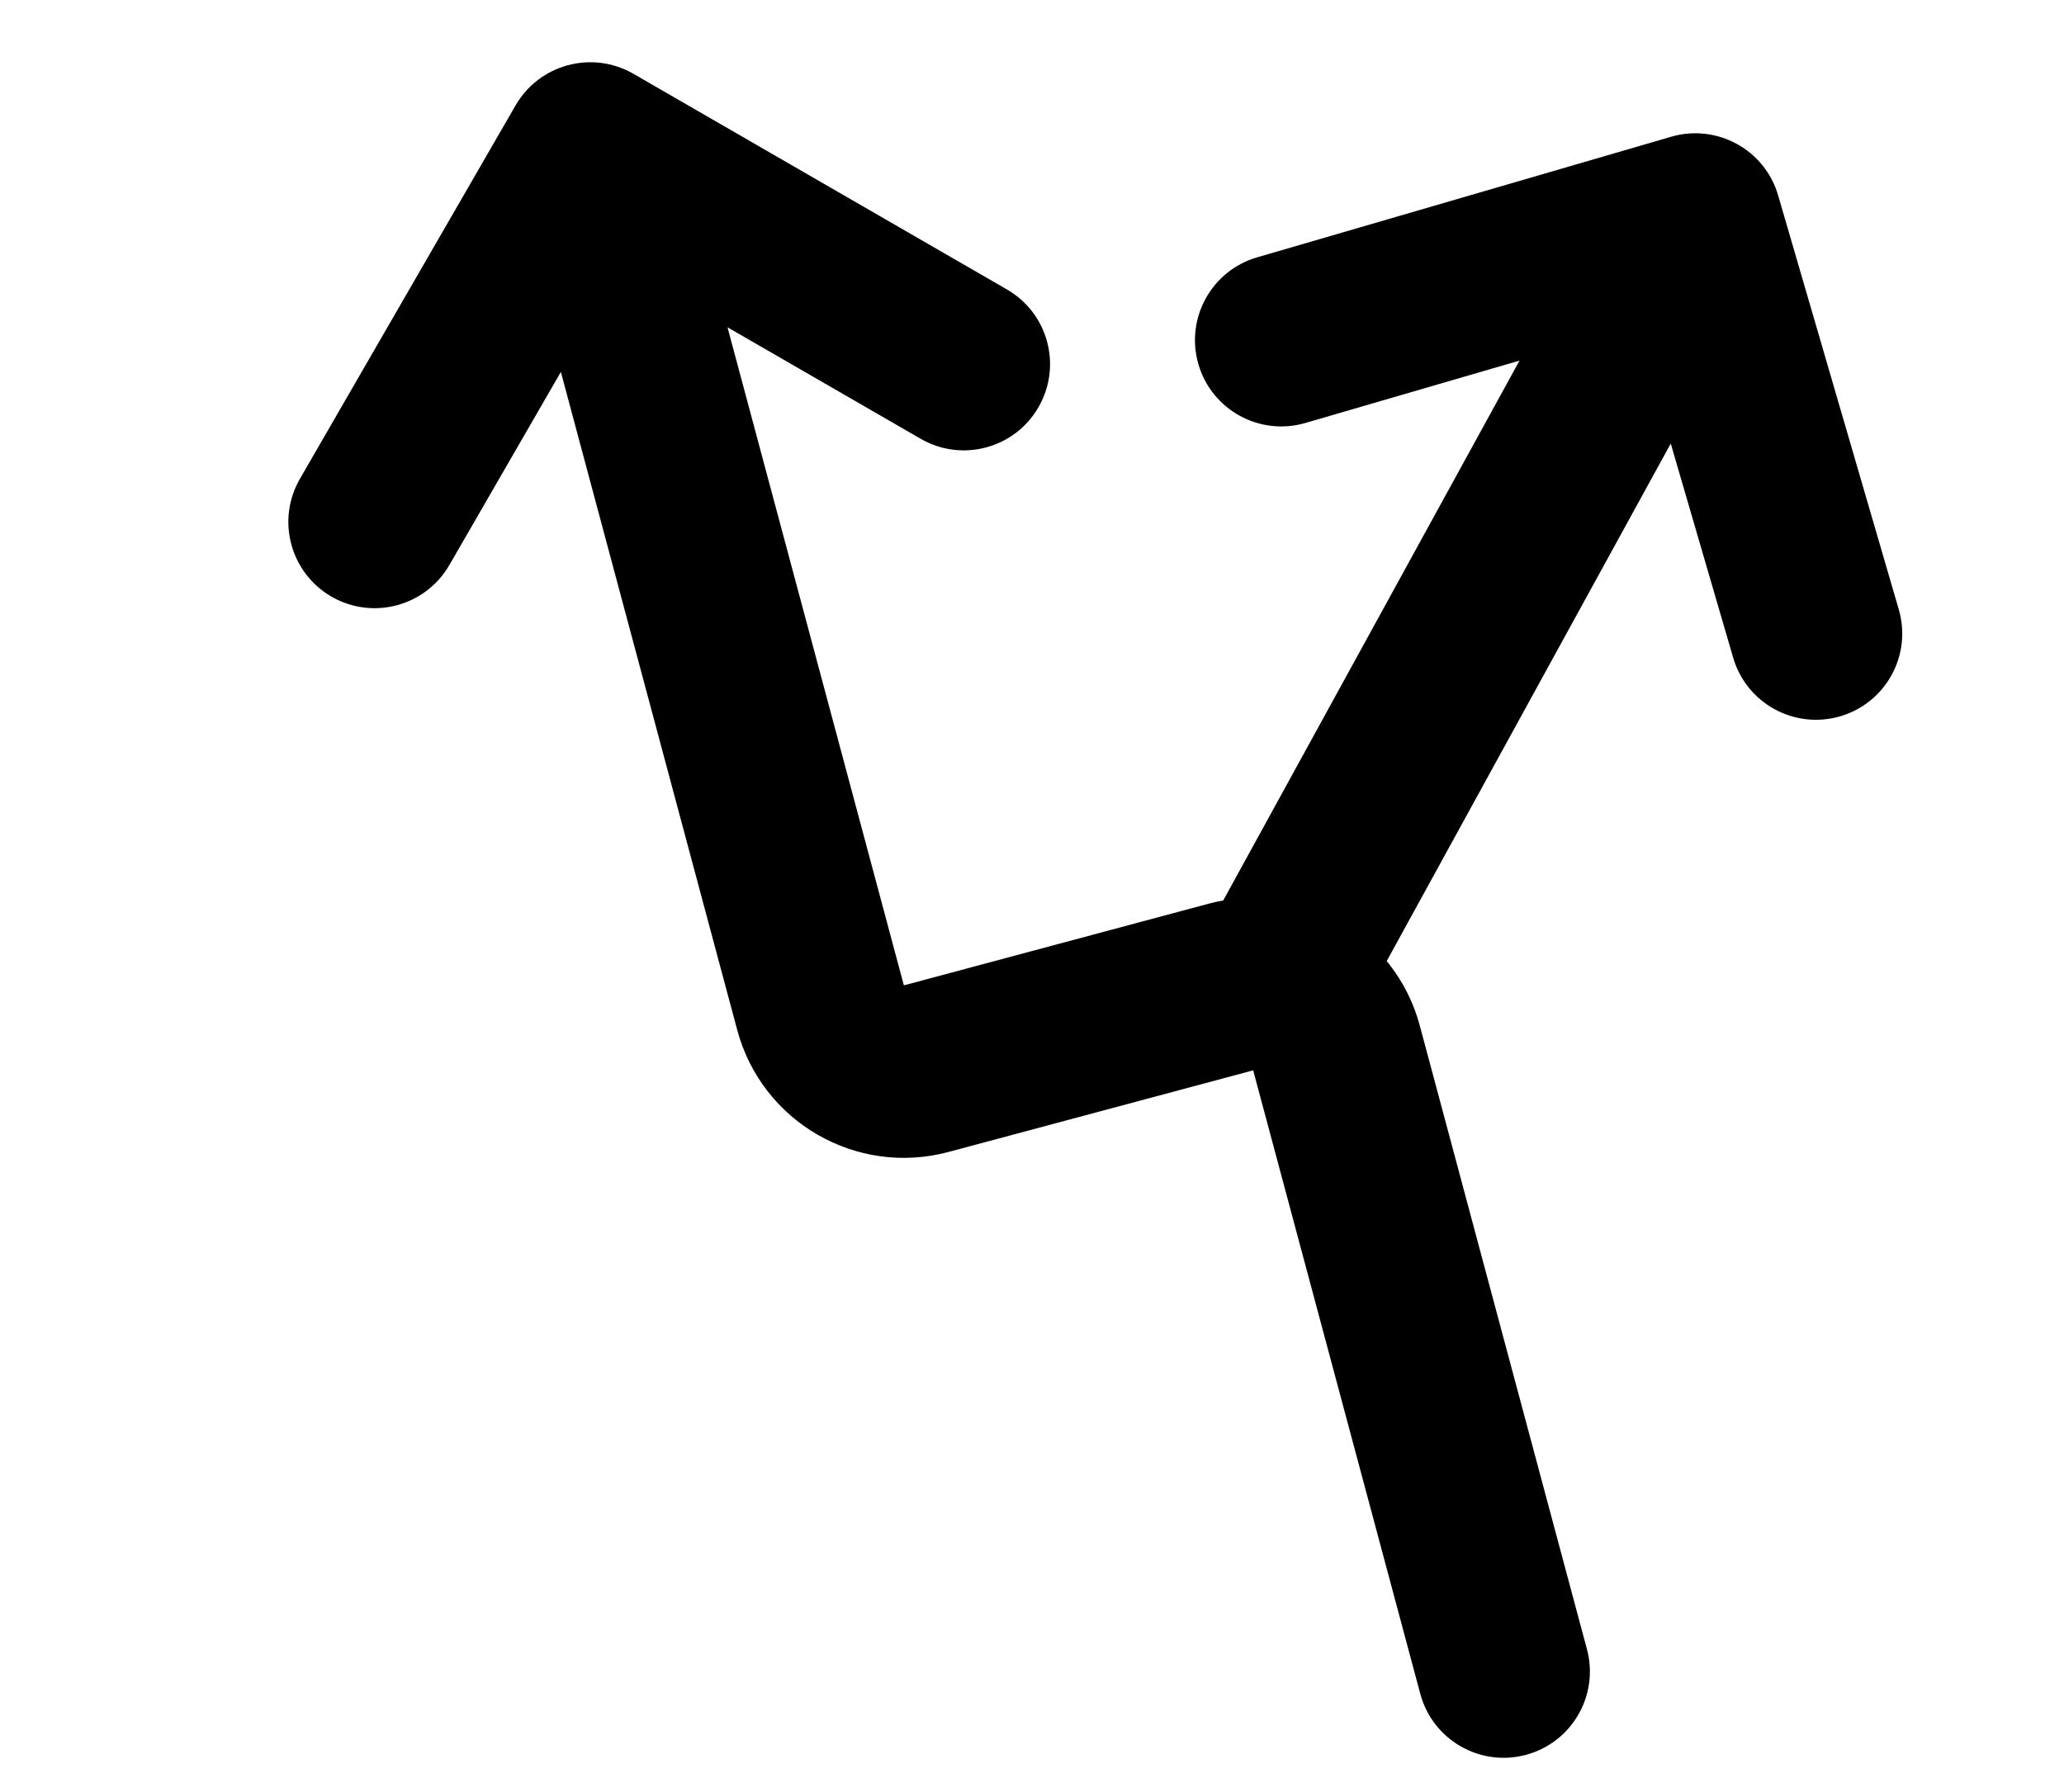
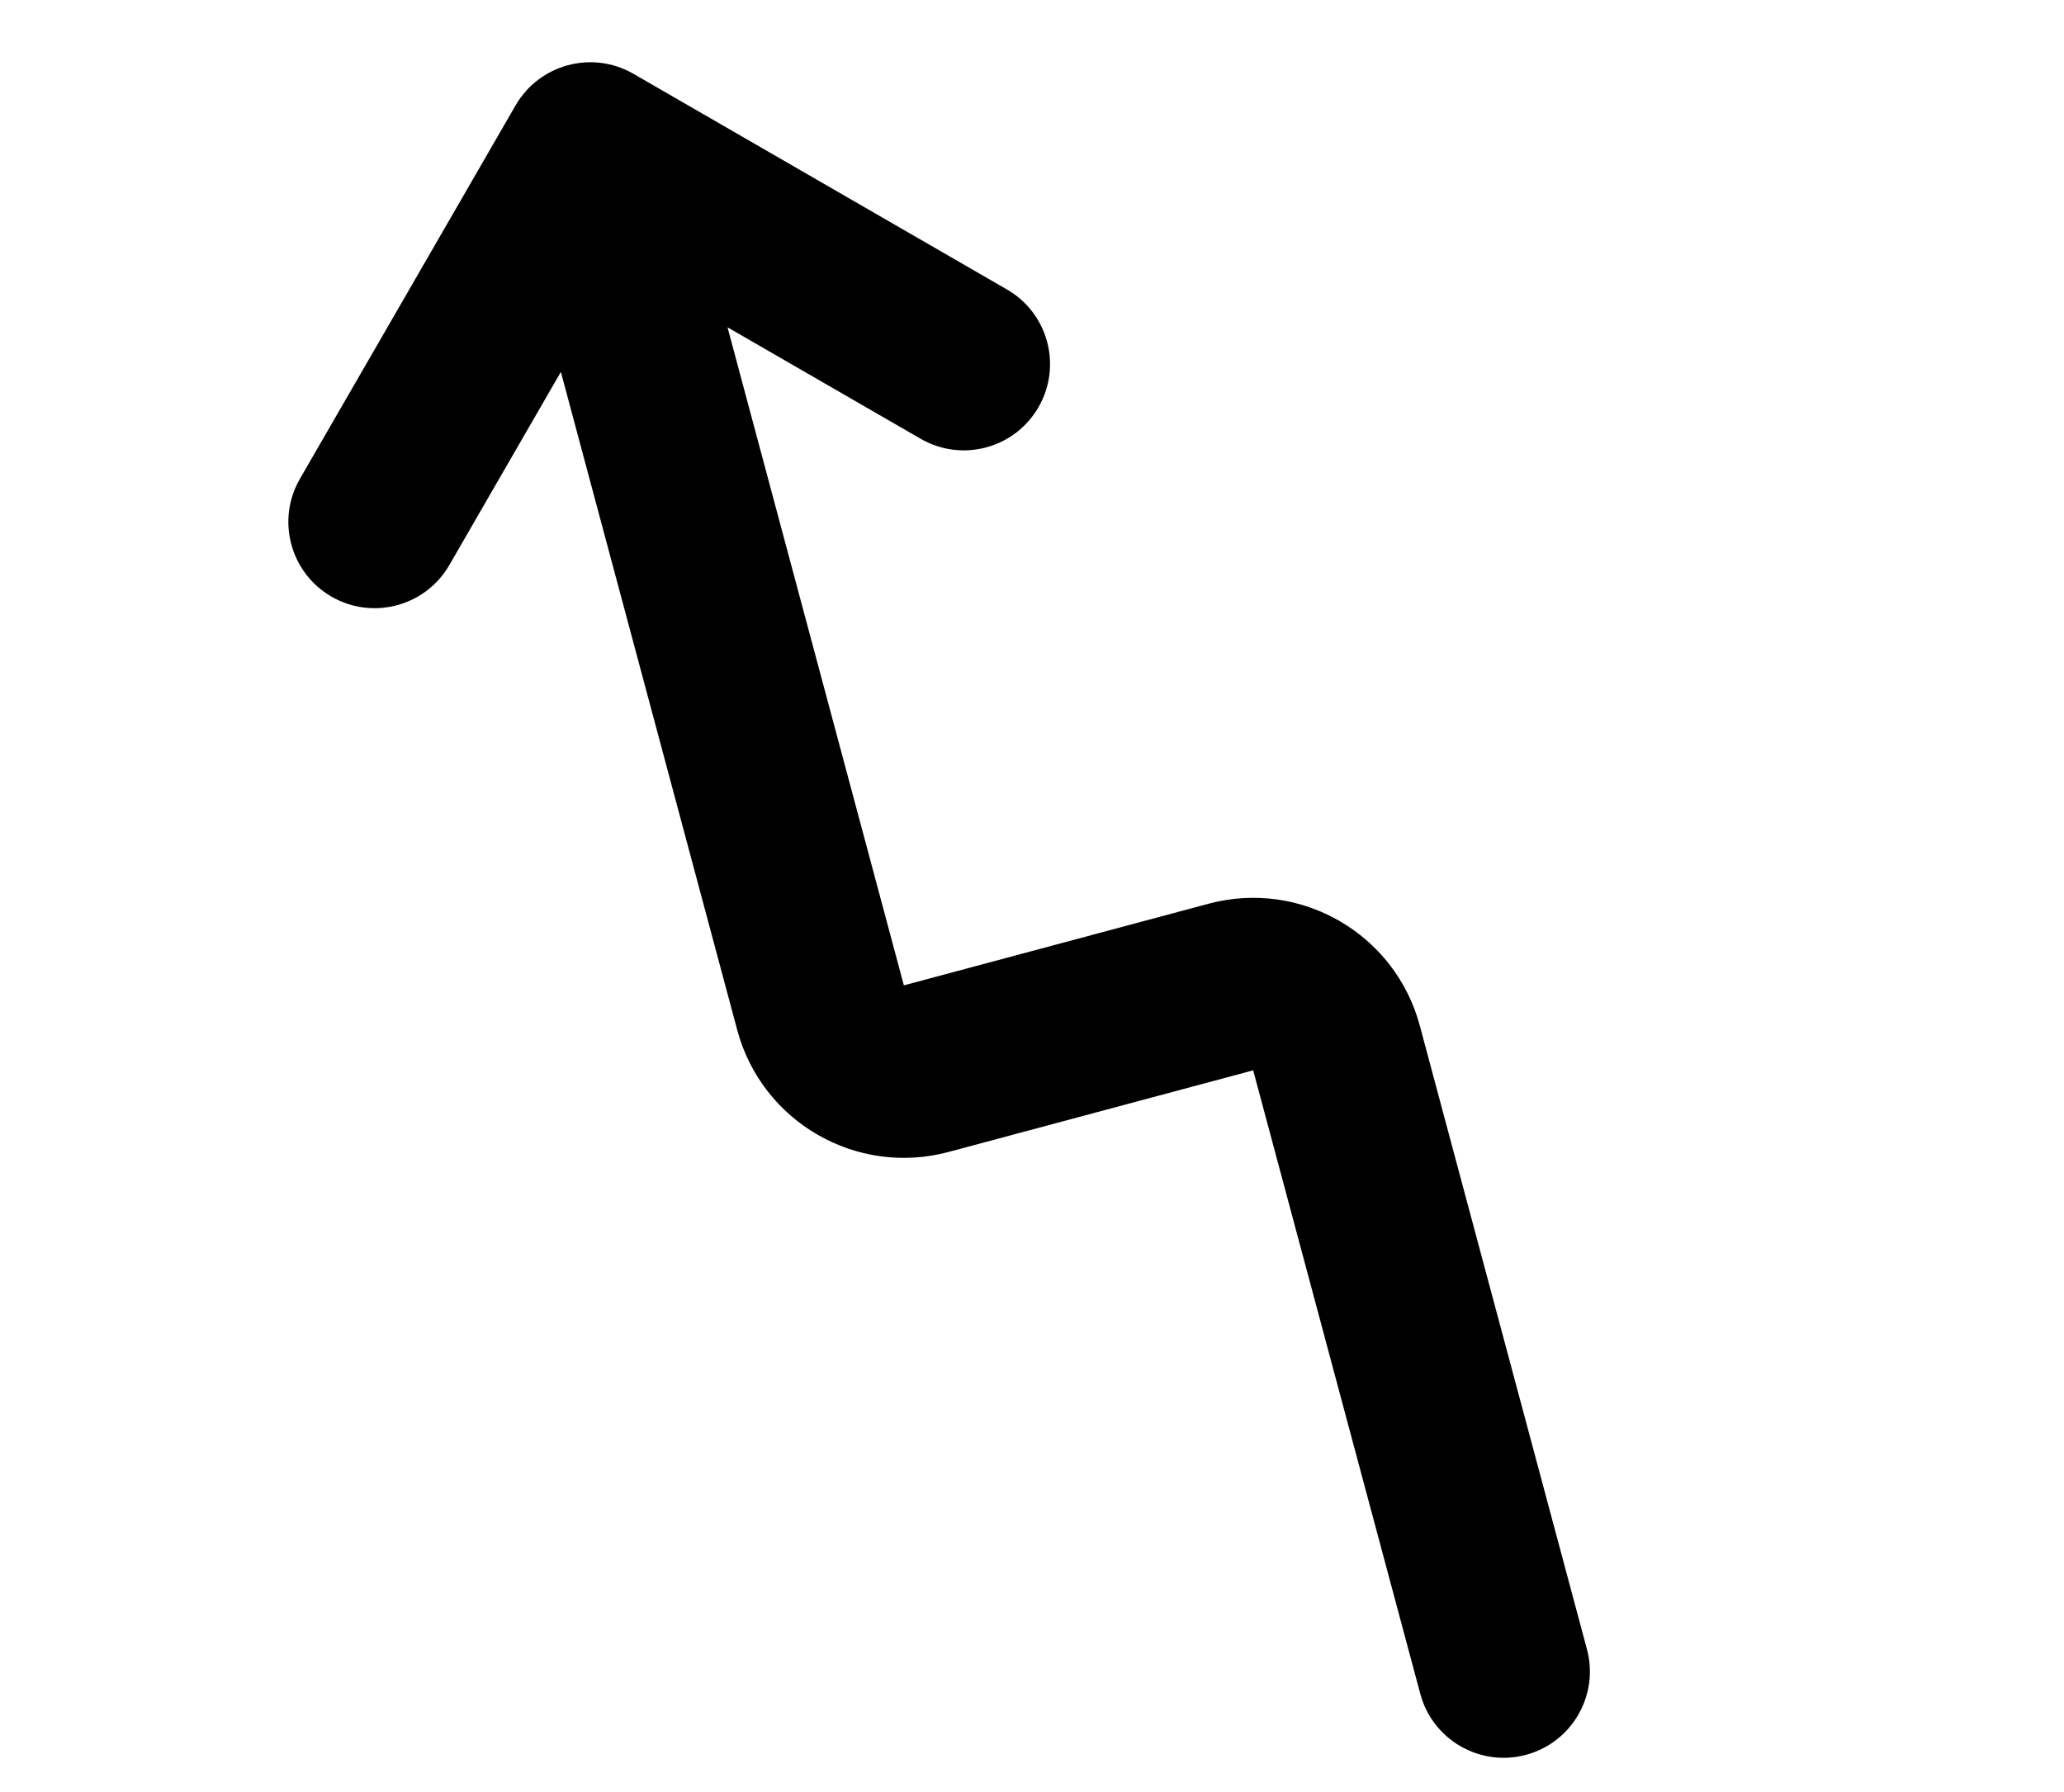
<svg xmlns="http://www.w3.org/2000/svg" width="38" height="33" viewBox="0 0 38 33" fill="none">
-   <path d="M23.144 4.739C22.302 4.985 21.819 5.866 22.064 6.708C22.309 7.55 23.191 8.034 24.033 7.789L27.976 6.64L21.941 17.638L24.725 19.166L30.76 8.168L31.909 12.111C32.154 12.953 33.036 13.436 33.878 13.191C34.72 12.946 35.204 12.064 34.958 11.222L32.737 3.598C32.492 2.756 31.61 2.273 30.768 2.518L23.144 4.739Z" fill="black" />
  <path fill-rule="evenodd" clip-rule="evenodd" d="M18.538 5.33C19.298 5.768 19.558 6.739 19.119 7.499C18.681 8.259 17.71 8.519 16.95 8.08L13.394 6.027L16.641 18.145L22.25 16.642C23.945 16.188 25.686 17.193 26.14 18.888L29.217 30.37C29.444 31.217 28.941 32.088 28.094 32.315C27.247 32.542 26.376 32.039 26.149 31.192L23.072 19.71L17.463 21.213C15.768 21.667 14.027 20.661 13.573 18.967L10.326 6.849L8.273 10.405C7.834 11.165 6.863 11.425 6.103 10.987C5.344 10.548 5.083 9.577 5.522 8.817L9.492 1.941C9.931 1.181 10.902 0.921 11.662 1.359L18.538 5.33Z" fill="black" />
</svg>